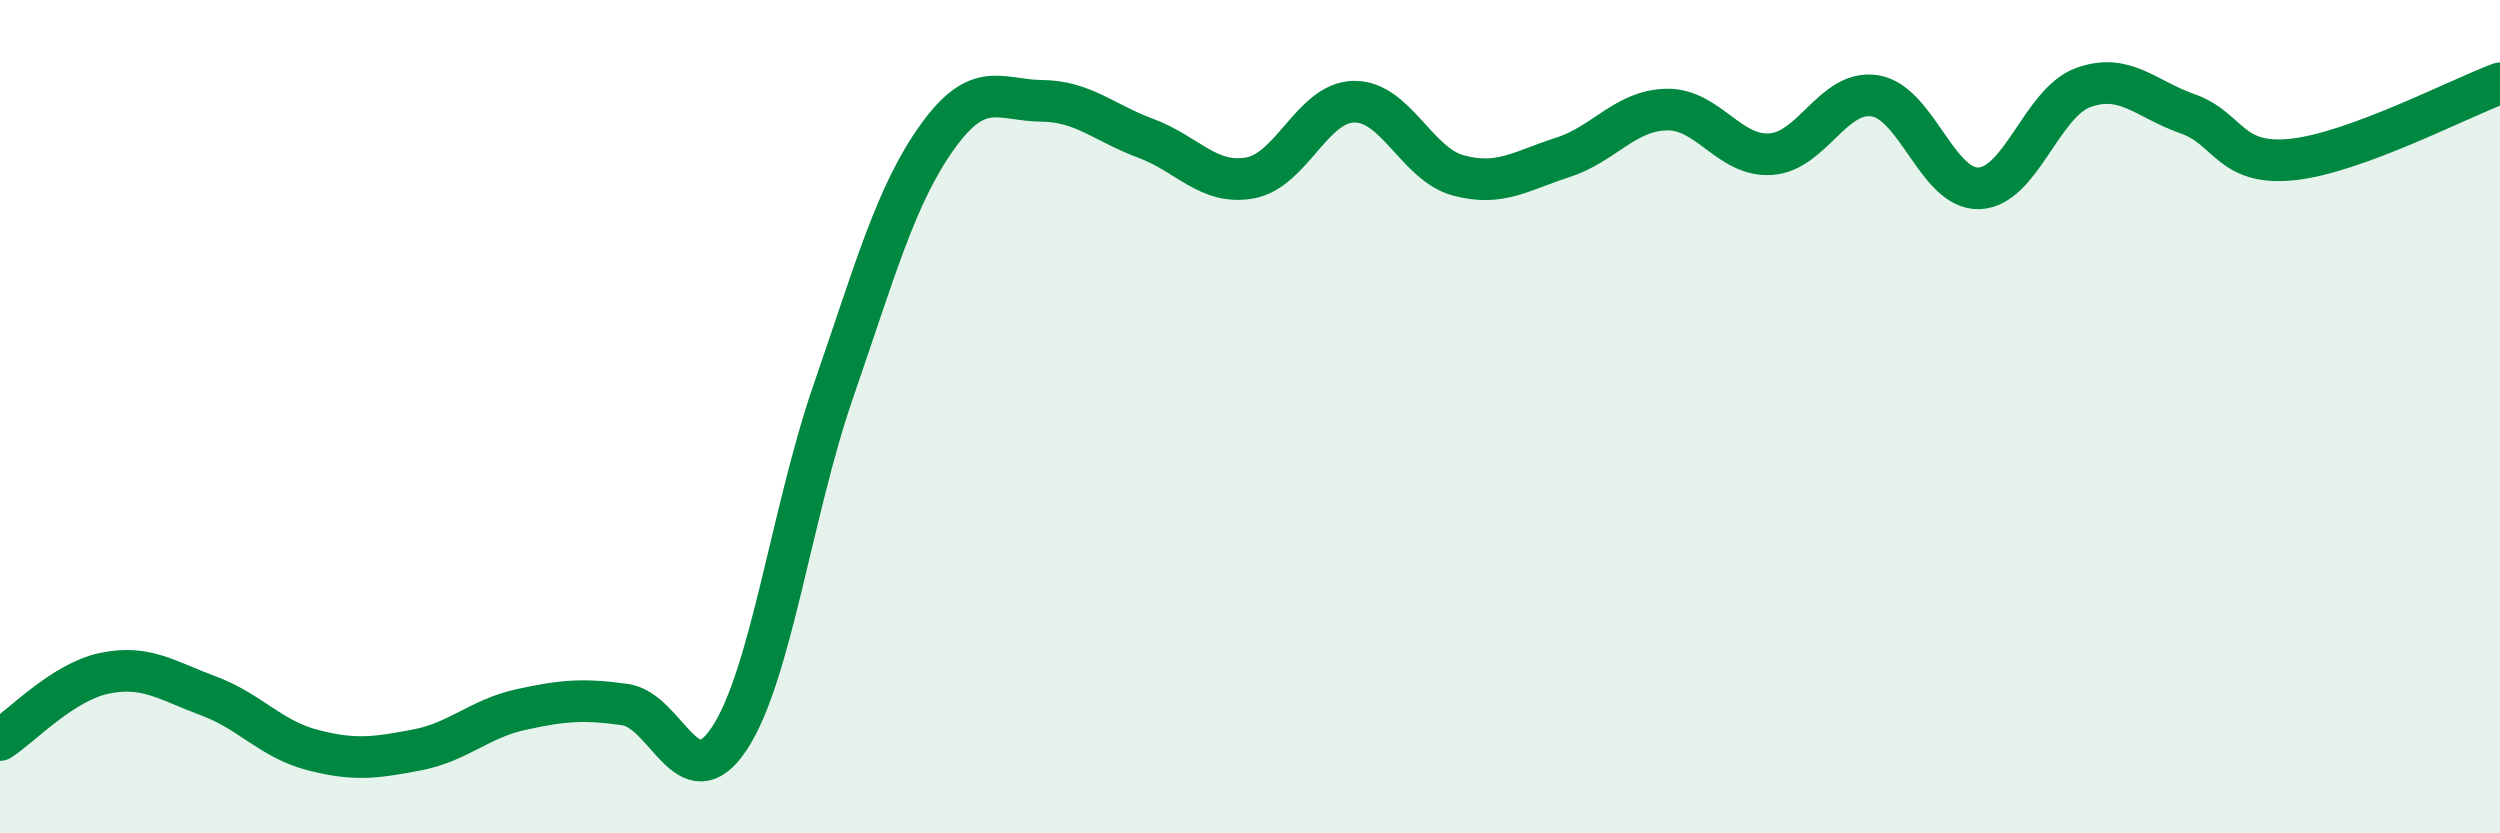
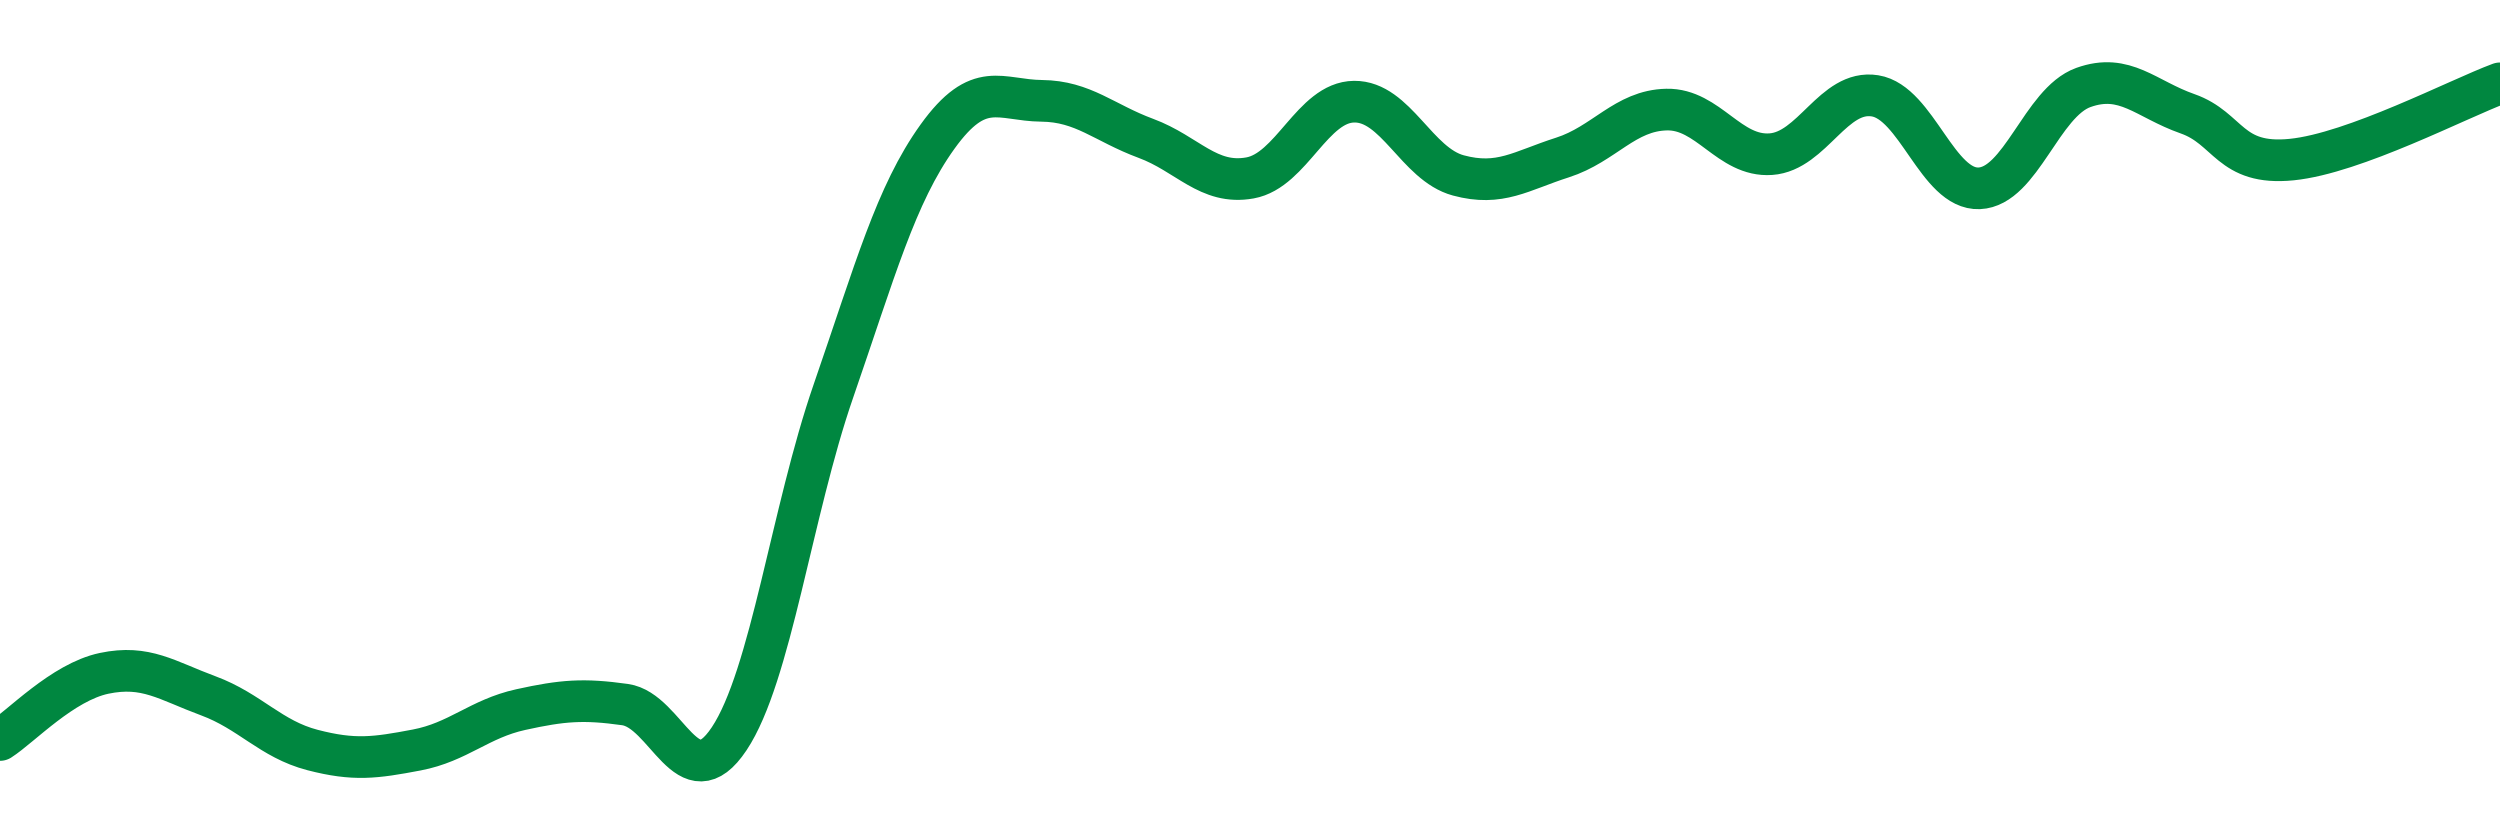
<svg xmlns="http://www.w3.org/2000/svg" width="60" height="20" viewBox="0 0 60 20">
-   <path d="M 0,17.76 C 0.5,17.44 1.5,16.37 2.5,16.16 C 3.5,15.95 4,16.33 5,16.7 C 6,17.07 6.5,17.74 7.5,18 C 8.5,18.26 9,18.19 10,18 C 11,17.81 11.5,17.25 12.5,17.03 C 13.5,16.81 14,16.77 15,16.91 C 16,17.05 16.5,19.23 17.5,17.73 C 18.5,16.23 19,12.28 20,9.39 C 21,6.5 21.5,4.67 22.5,3.28 C 23.5,1.89 24,2.41 25,2.42 C 26,2.43 26.5,2.95 27.5,3.32 C 28.5,3.69 29,4.45 30,4.27 C 31,4.09 31.5,2.45 32.5,2.44 C 33.5,2.43 34,3.94 35,4.21 C 36,4.48 36.5,4.1 37.5,3.78 C 38.5,3.46 39,2.65 40,2.63 C 41,2.61 41.5,3.77 42.5,3.7 C 43.5,3.63 44,2.14 45,2.3 C 46,2.46 46.5,4.56 47.5,4.52 C 48.5,4.48 49,2.46 50,2.1 C 51,1.74 51.5,2.38 52.5,2.73 C 53.5,3.08 53.5,3.98 55,3.83 C 56.5,3.68 59,2.37 60,2L60 20L0 20Z" fill="#008740" opacity="0.1" stroke-linecap="round" stroke-linejoin="round" />
  <path d="M 0,17.76 C 0.5,17.44 1.5,16.37 2.5,16.16 C 3.5,15.95 4,16.33 5,16.7 C 6,17.07 6.5,17.74 7.5,18 C 8.5,18.26 9,18.19 10,18 C 11,17.81 11.5,17.25 12.5,17.03 C 13.5,16.81 14,16.77 15,16.91 C 16,17.05 16.5,19.23 17.5,17.73 C 18.5,16.23 19,12.28 20,9.39 C 21,6.5 21.5,4.67 22.5,3.28 C 23.5,1.89 24,2.41 25,2.42 C 26,2.43 26.5,2.95 27.5,3.32 C 28.5,3.69 29,4.45 30,4.27 C 31,4.09 31.5,2.45 32.5,2.44 C 33.5,2.43 34,3.94 35,4.21 C 36,4.48 36.5,4.1 37.5,3.78 C 38.5,3.46 39,2.65 40,2.63 C 41,2.61 41.5,3.77 42.5,3.7 C 43.5,3.63 44,2.14 45,2.3 C 46,2.46 46.5,4.56 47.5,4.52 C 48.5,4.48 49,2.46 50,2.1 C 51,1.74 51.5,2.38 52.5,2.73 C 53.5,3.08 53.5,3.98 55,3.83 C 56.5,3.68 59,2.37 60,2" stroke="#008740" stroke-width="1" fill="none" stroke-linecap="round" stroke-linejoin="round" />
</svg>